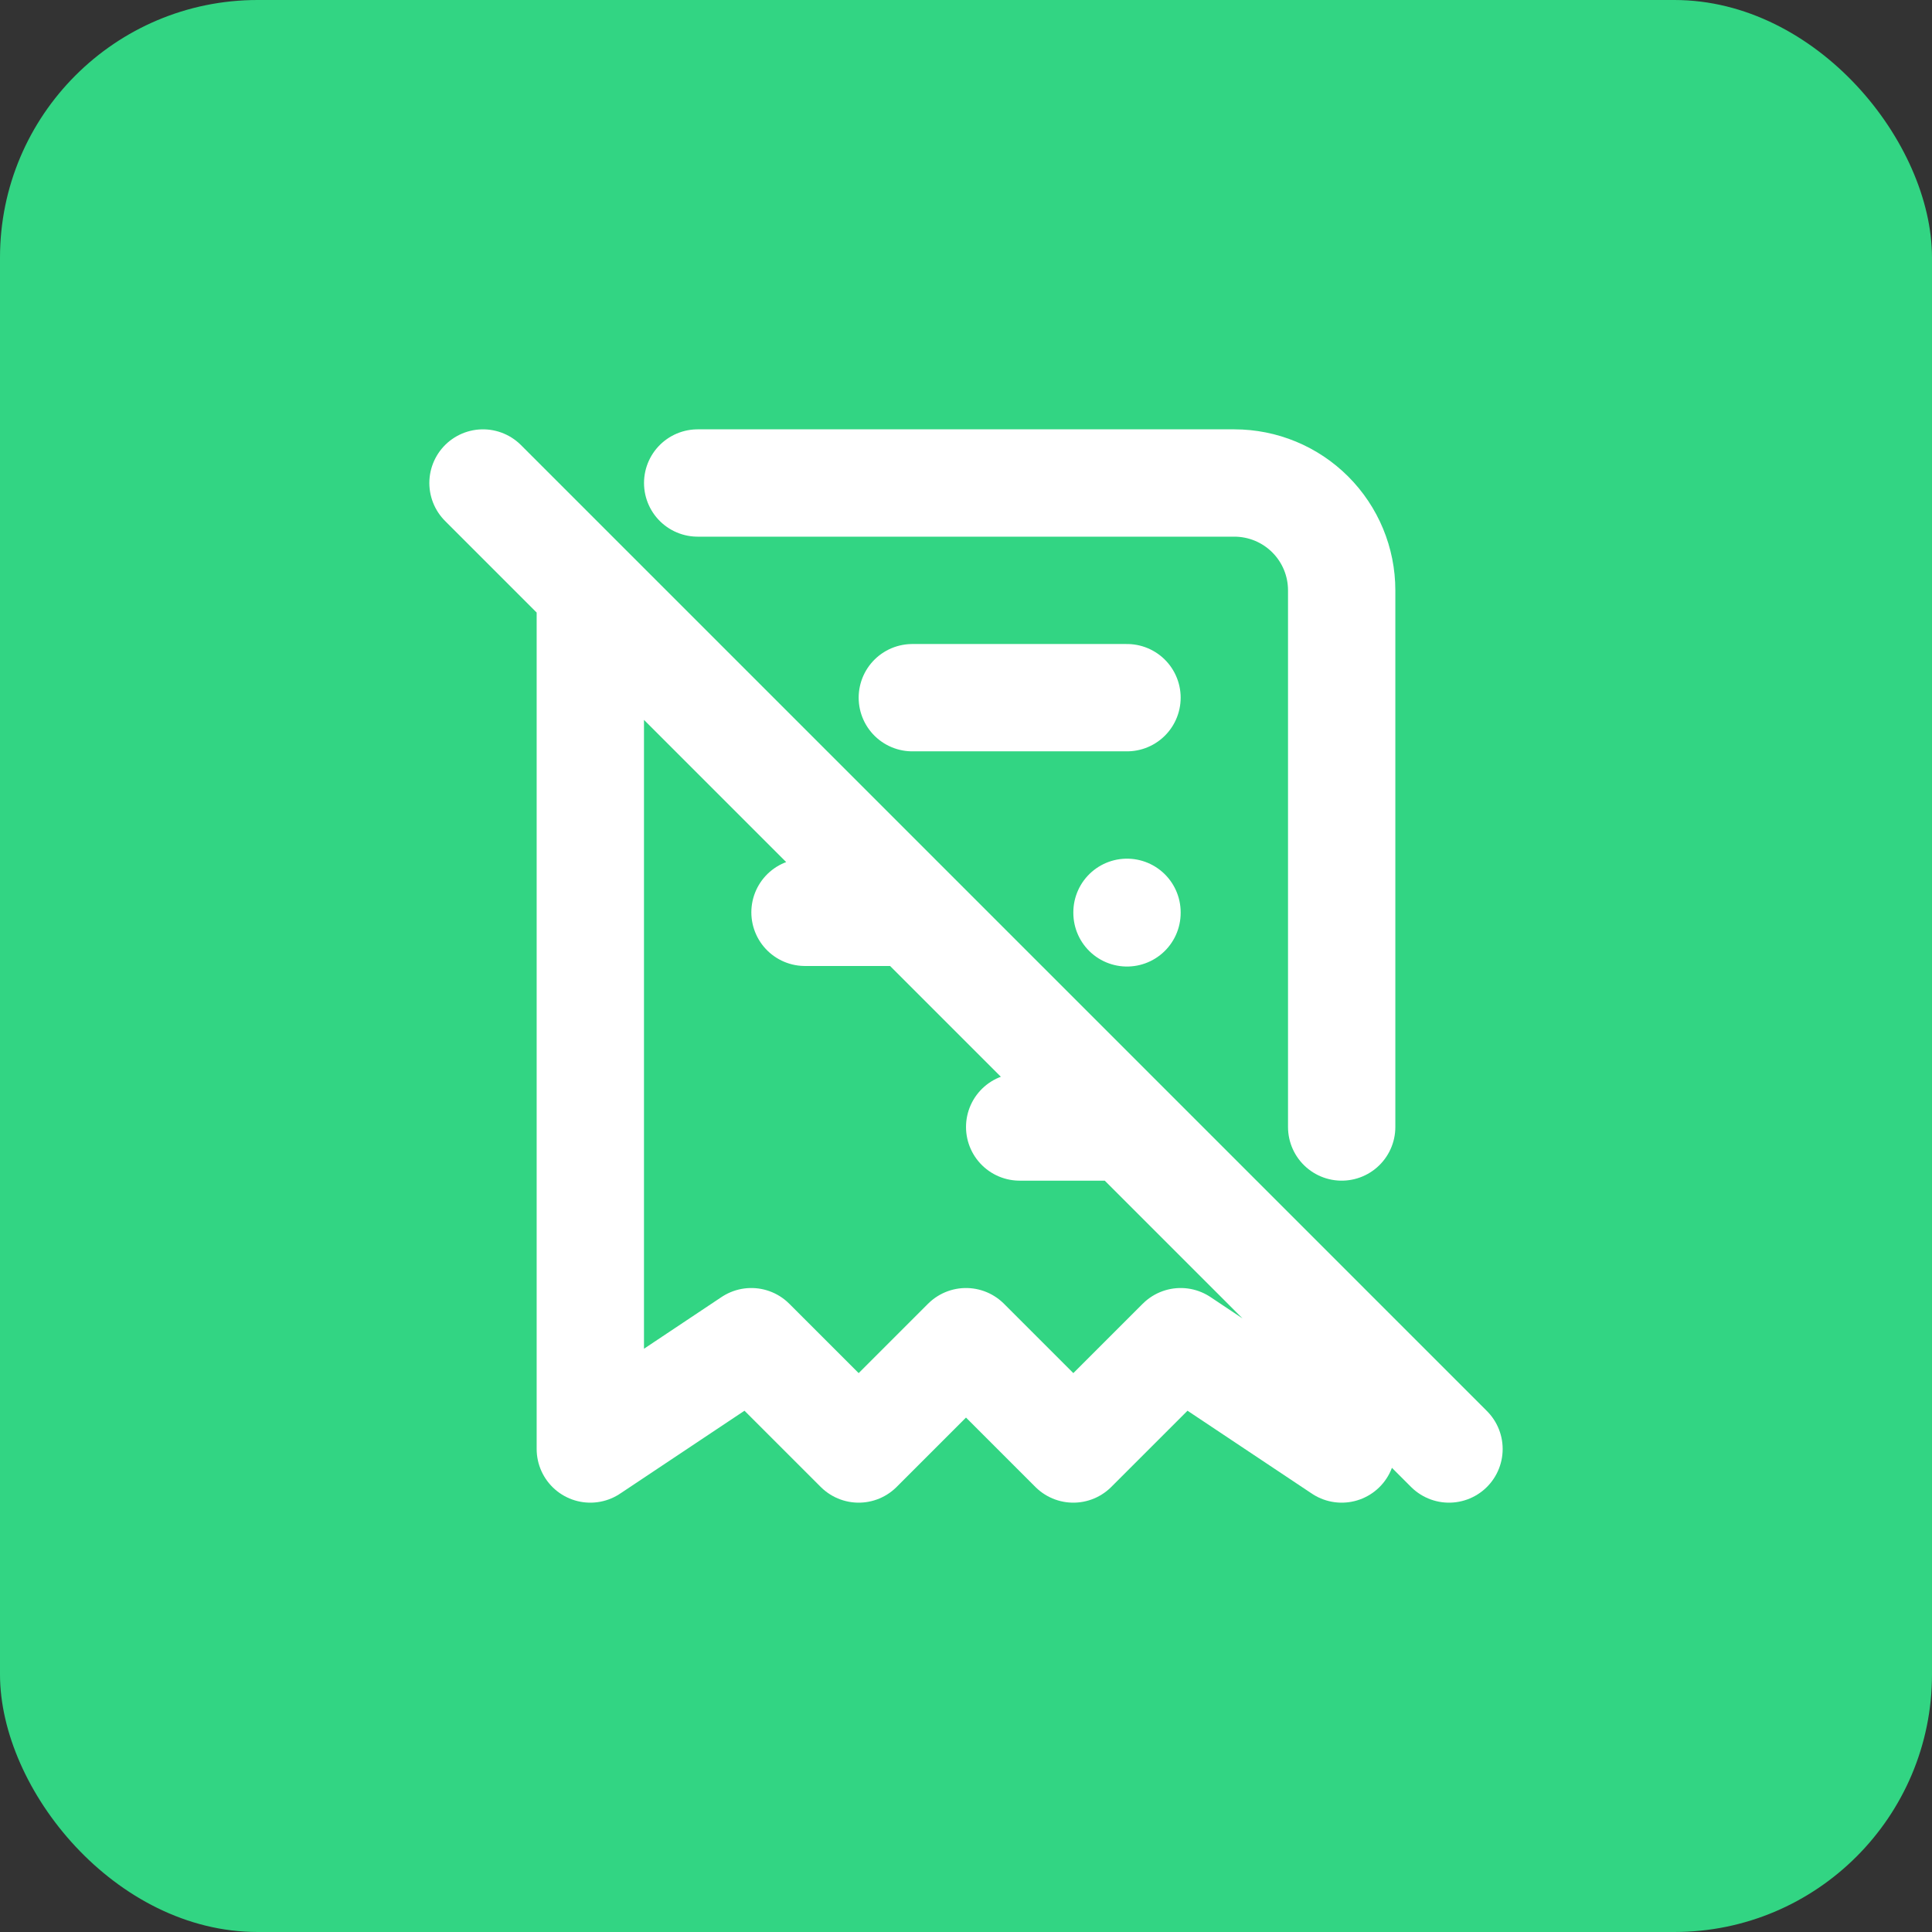
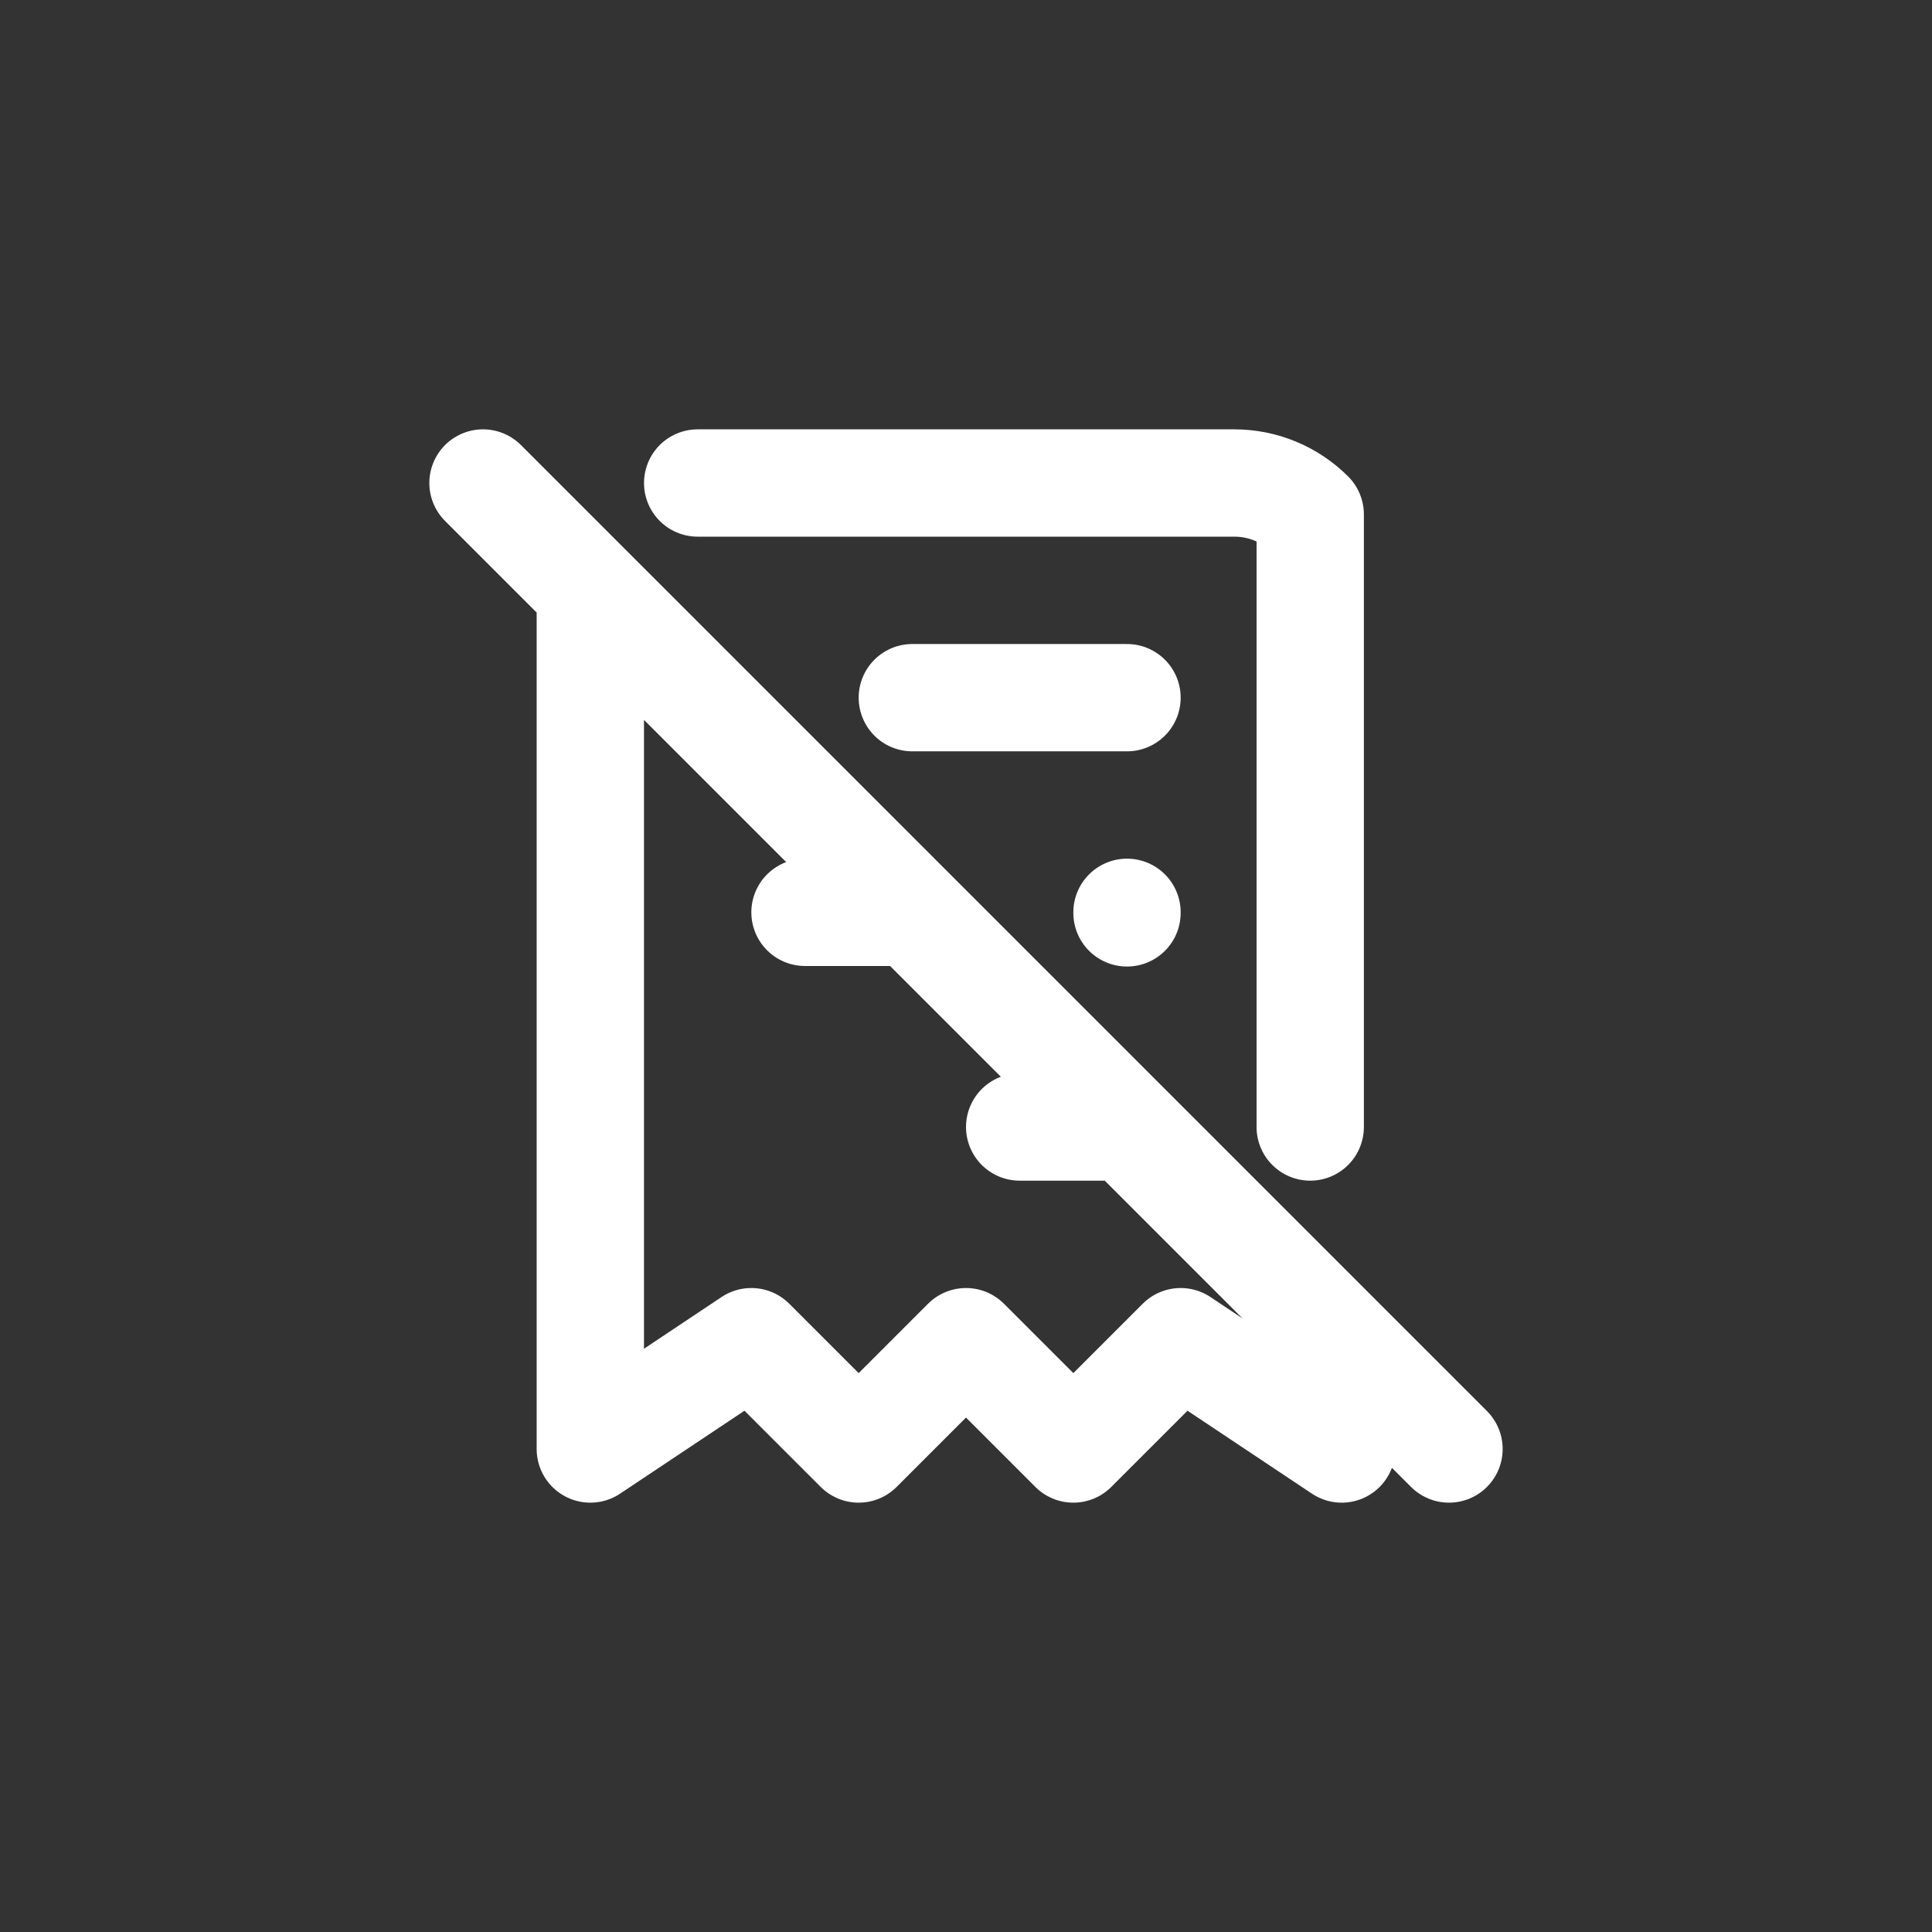
<svg xmlns="http://www.w3.org/2000/svg" width="60" height="60" viewBox="0 0 60 60" fill="none">
  <rect x="0" y="0" width="60" height="60" fill="#333333" stroke="none" />
-   <rect width="60" height="60" rx="8" fill="#32D583" />
-   <path d="M18.333 18.333V45L23.333 41.667L26.667 45L30 41.667L33.333 45L36.667 41.667L41.667 45V41.683M21.667 15H38.333C39.217 15 40.065 15.351 40.69 15.976C41.316 16.601 41.667 17.449 41.667 18.333V35M28.333 21.667H35M25 28.333H28.333M31.667 35H35M35 28.333V28.35M15 15L45 45" stroke="white" stroke-width="3.333" stroke-linecap="round" stroke-linejoin="round" />
+   <path d="M18.333 18.333V45L23.333 41.667L26.667 45L30 41.667L33.333 45L36.667 41.667L41.667 45V41.683M21.667 15H38.333C39.217 15 40.065 15.351 40.69 15.976V35M28.333 21.667H35M25 28.333H28.333M31.667 35H35M35 28.333V28.35M15 15L45 45" stroke="white" stroke-width="3.333" stroke-linecap="round" stroke-linejoin="round" />
</svg>